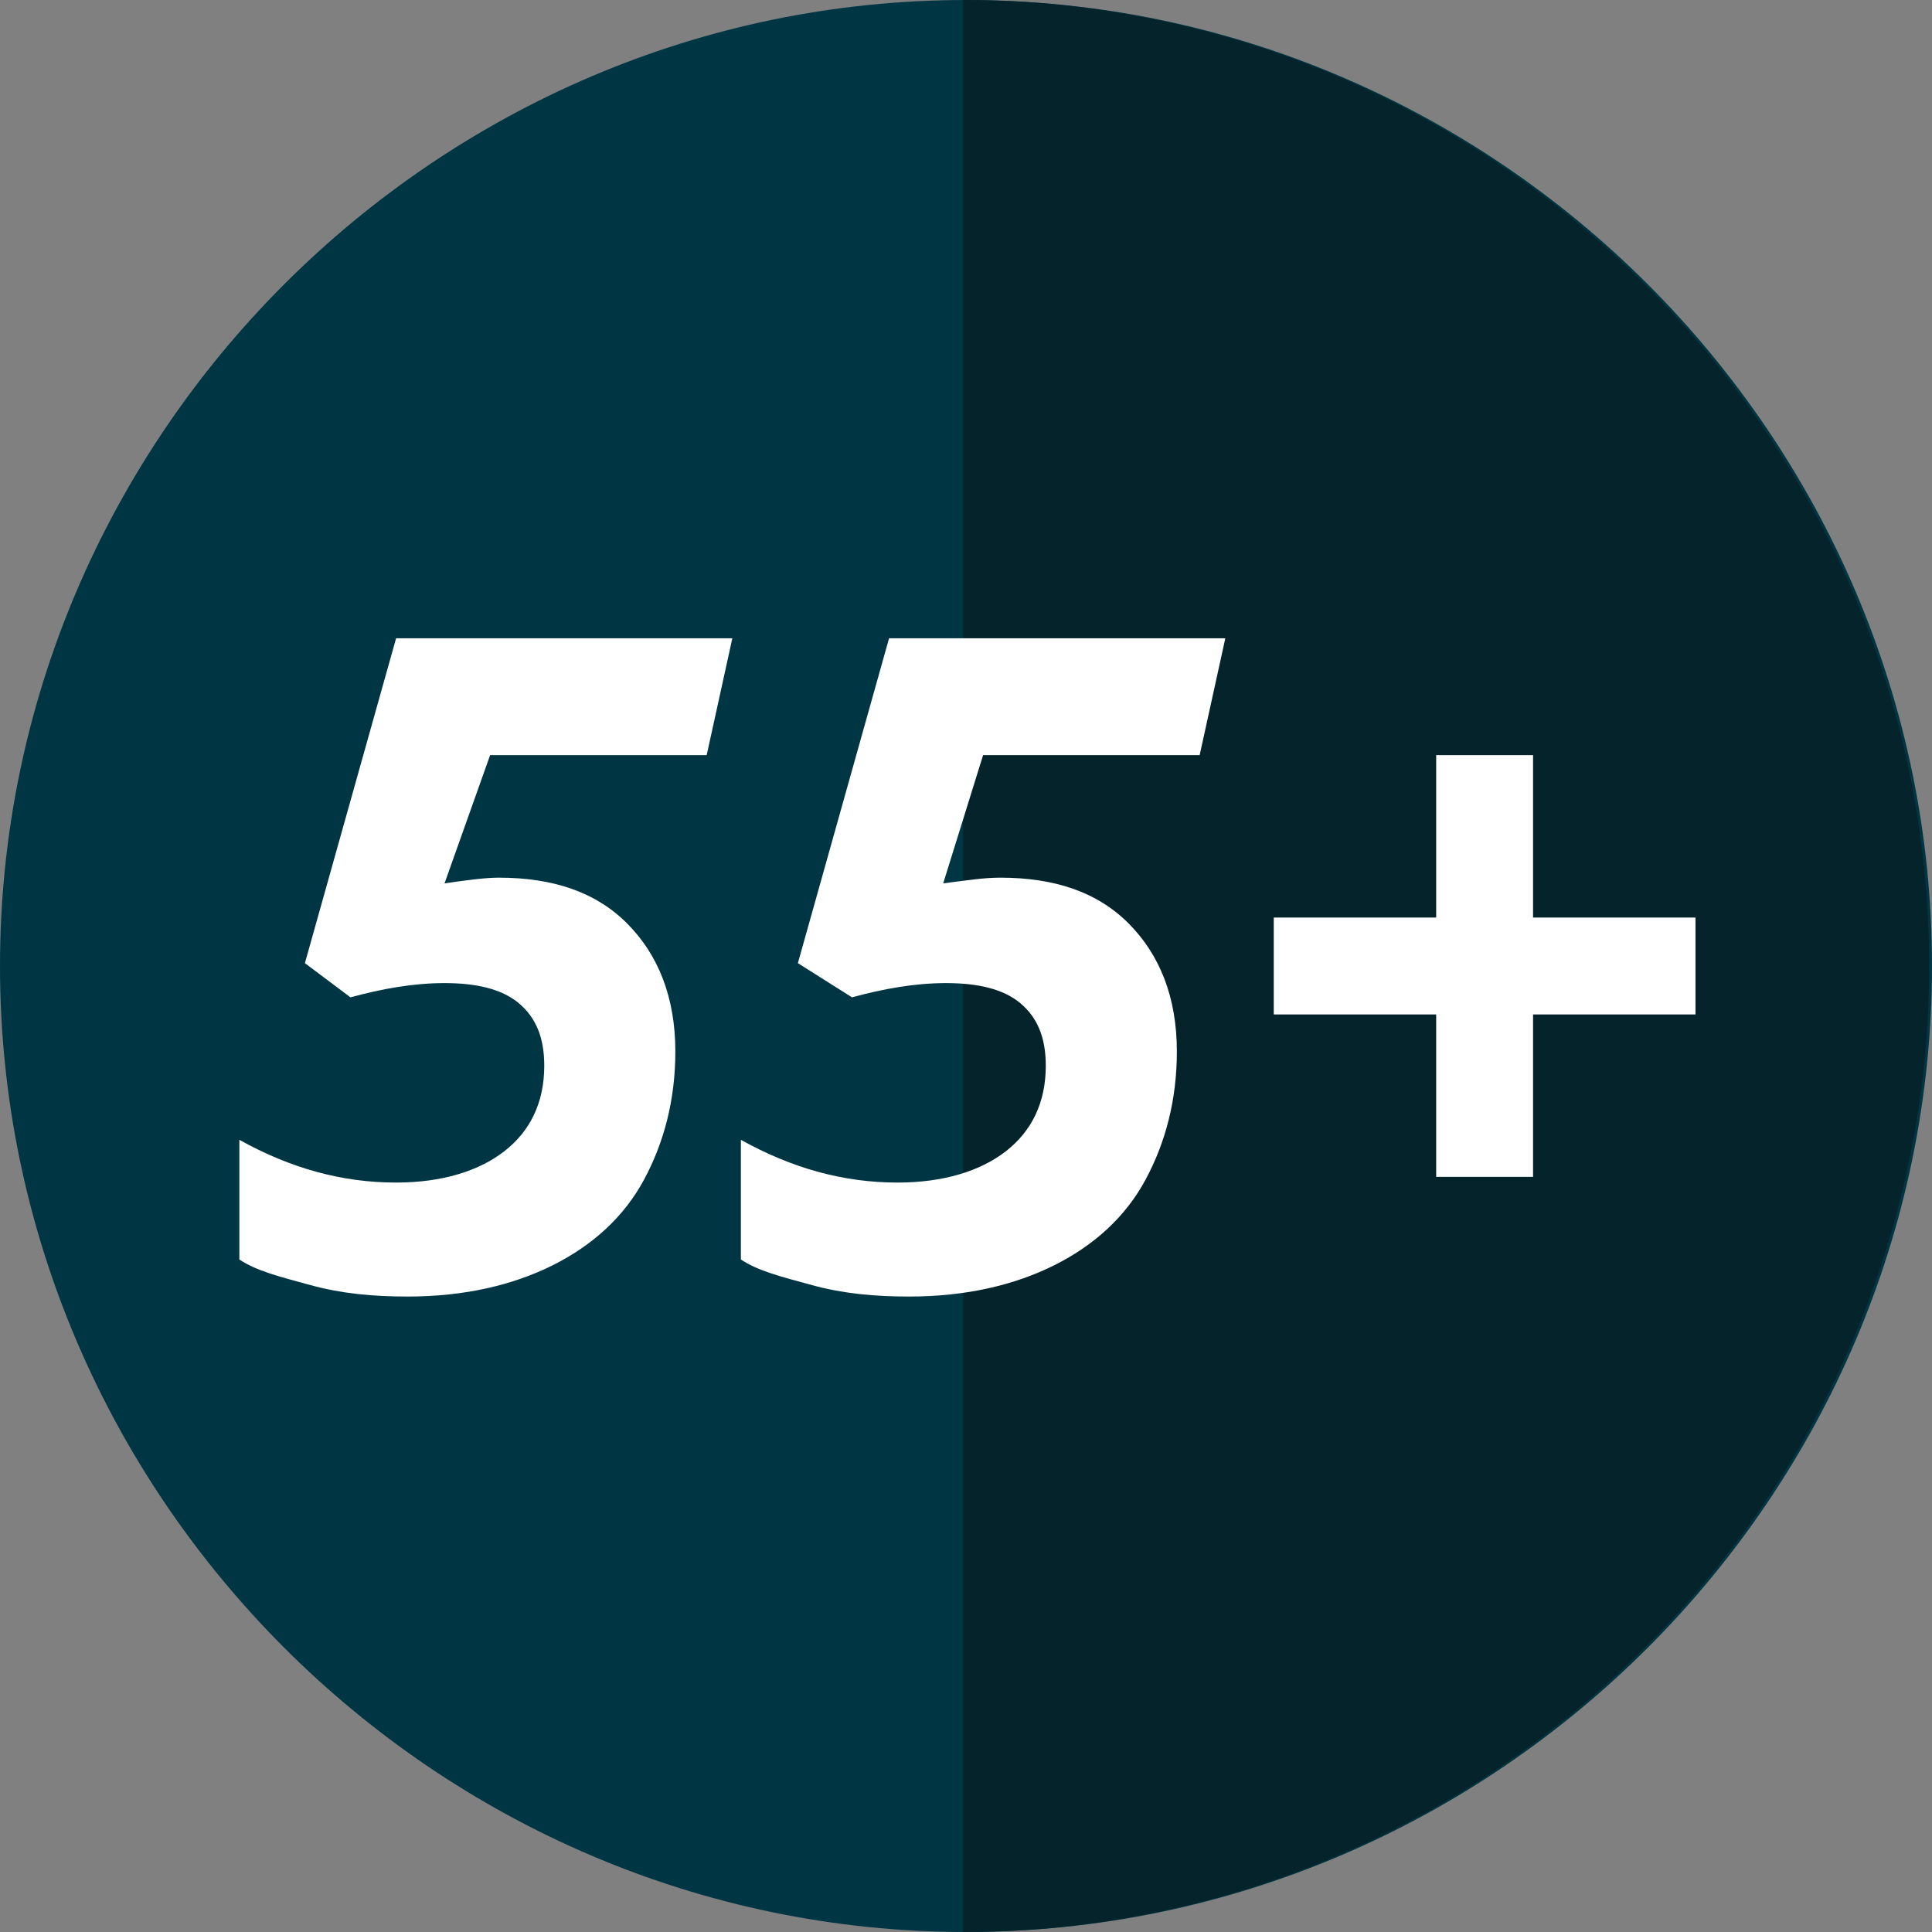
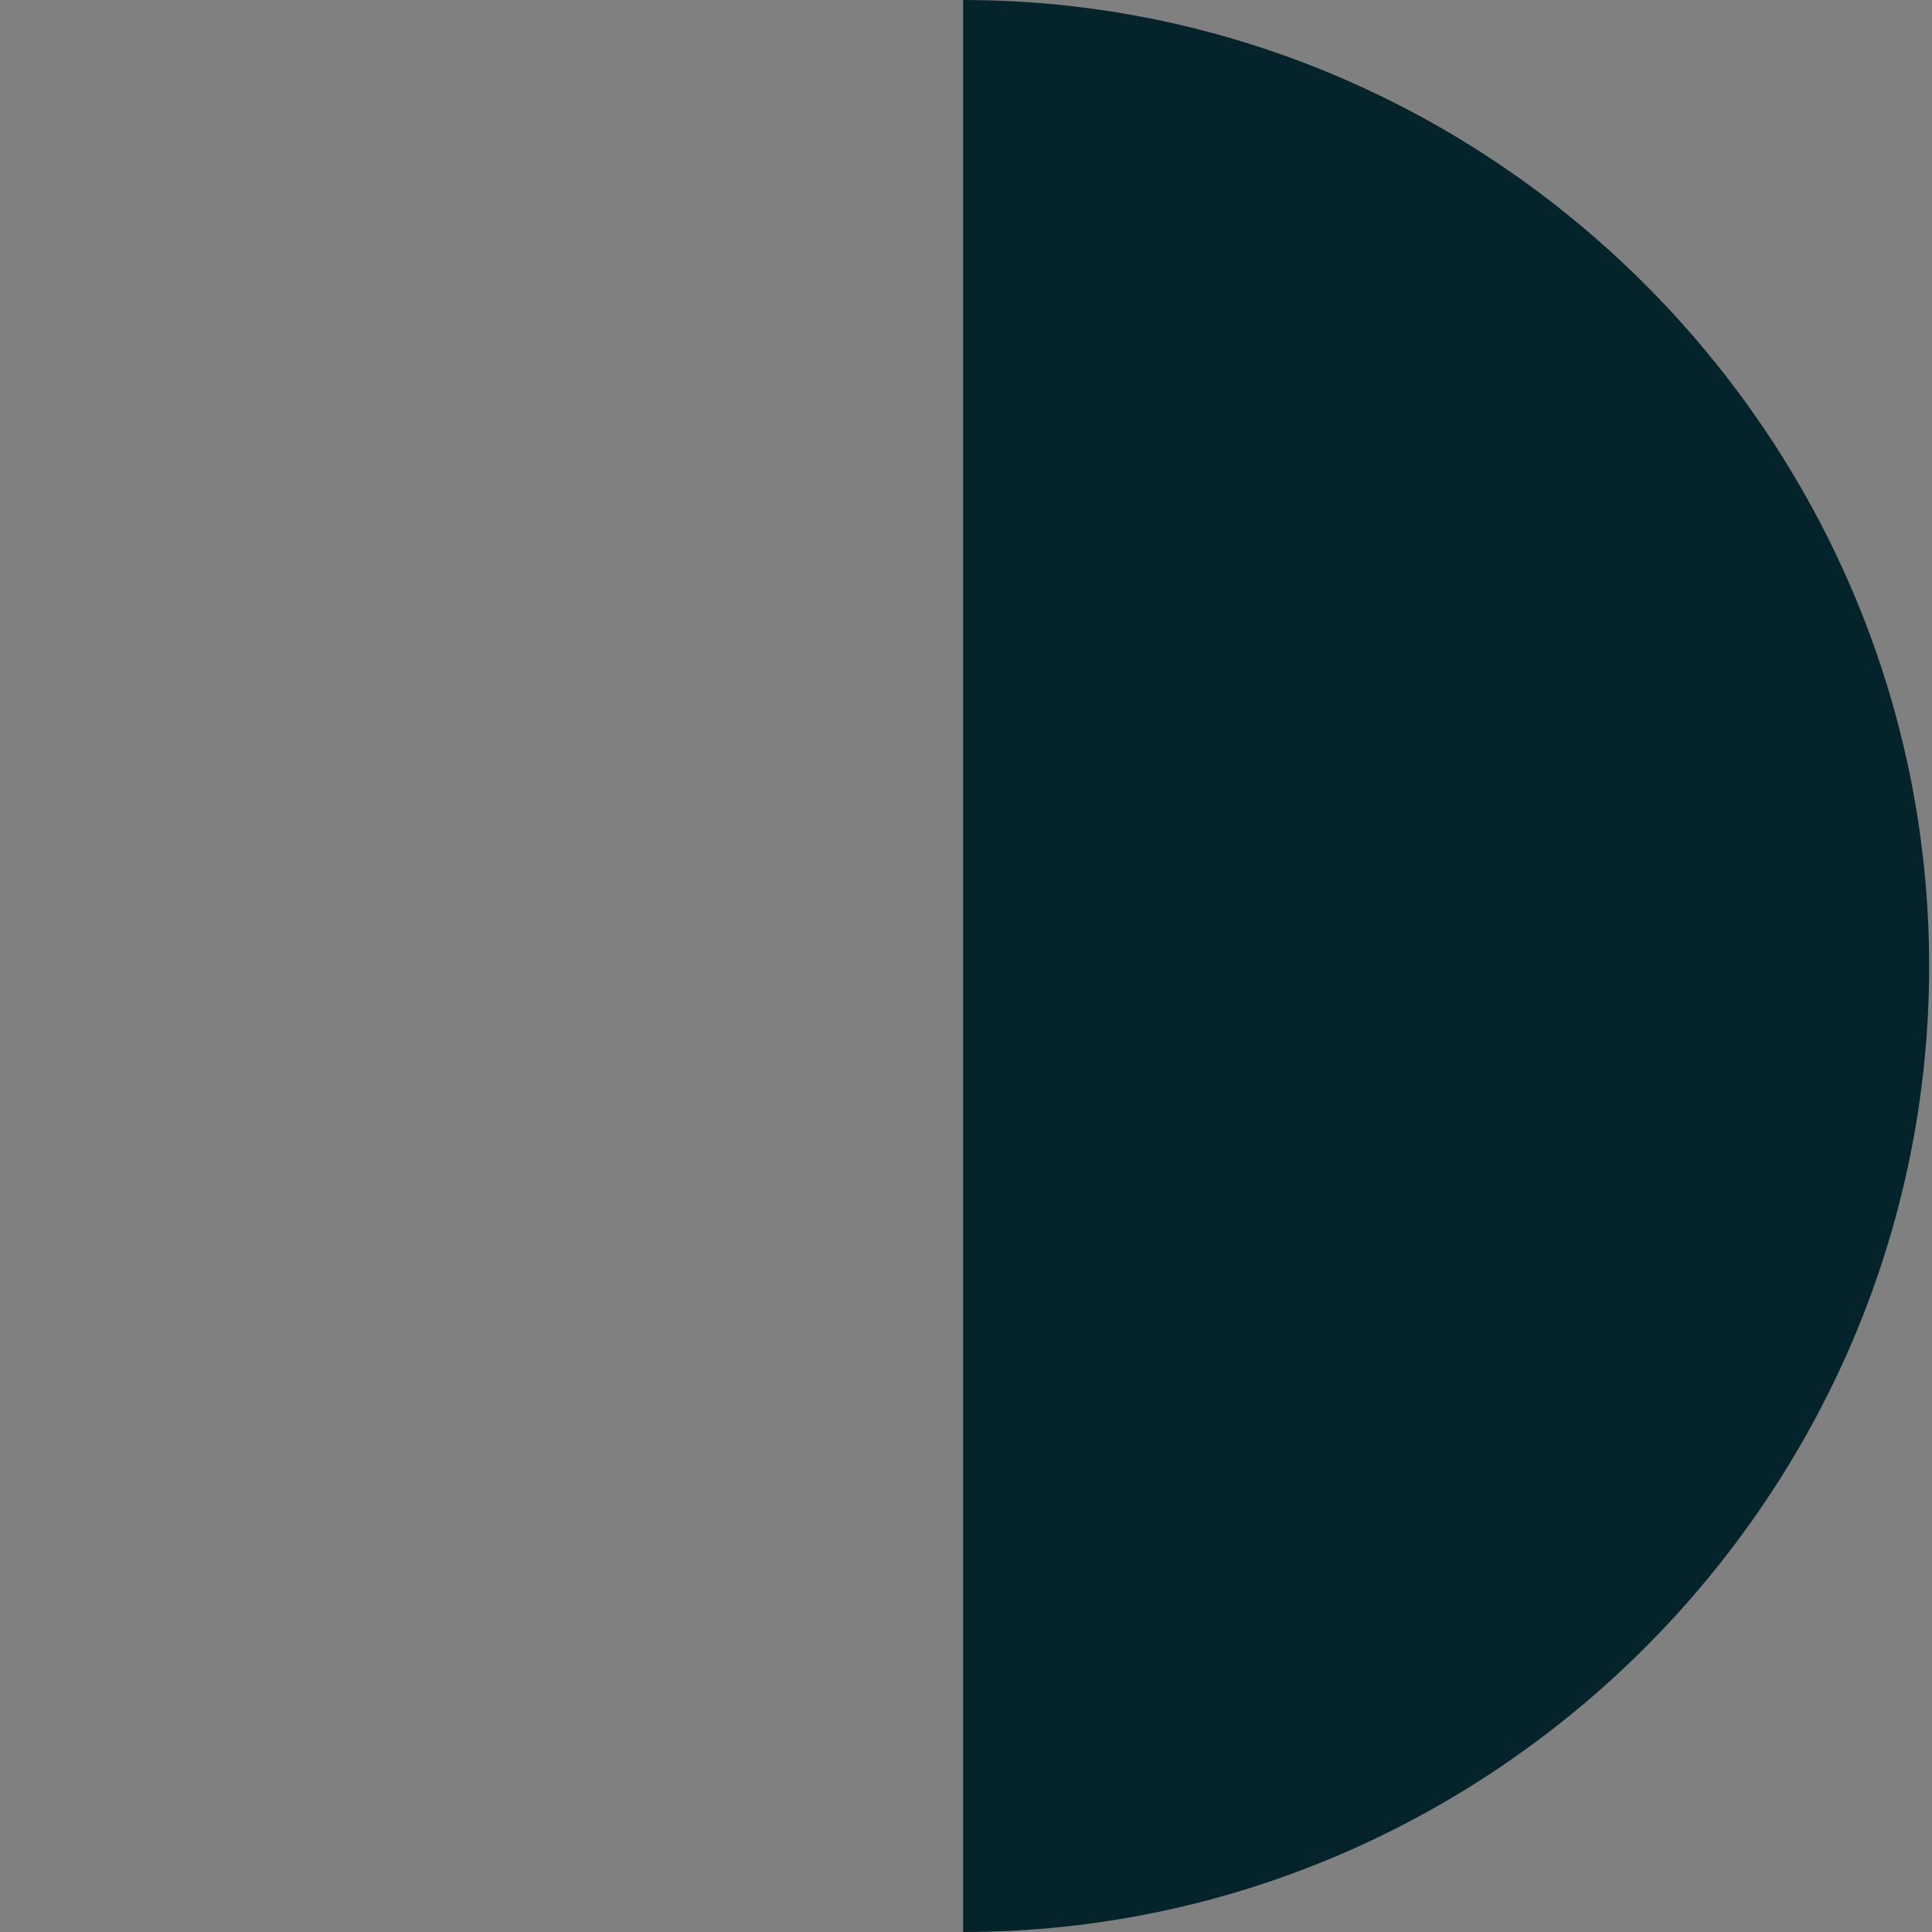
<svg xmlns="http://www.w3.org/2000/svg" version="1.1" x="0px" y="0px" width="67.8px" height="67.8px" viewBox="0 0 67.8 67.8" style="overflow:visible;enable-background:new 0 0 67.8 67.8;" xml:space="preserve">
  <rect x="0" y="0" width="67.8" height="67.8" fill="#808080" stroke="none" />
  <style type="text/css">
	.st0{fill:#003644;}
	.st1{fill:#05232A;}
	.st2{fill:#FFFFFF;}
</style>
  <defs>
</defs>
-   <path class="st0" d="M33.9,0C15.3,0,0,15.3,0,33.9s15.3,33.9,33.9,33.9s33.9-15.3,33.9-33.9S52.5,0,33.9,0z" />
  <path class="st1" d="M67.7,33.9c0,18.6-15.3,33.9-33.9,33.9V0C52.4,0,67.7,15.3,67.7,33.9z" />
  <g>
-     <path class="st2" d="M17.5,30.8c1.9,0,3.4,0.5,4.5,1.6c1.1,1.1,1.7,2.6,1.7,4.5c0,1.7-0.4,3.2-1.1,4.5s-1.8,2.3-3.2,3   c-1.4,0.7-3.1,1.1-5.1,1.1c-1.2,0-2.3-0.1-3.4-0.4s-1.9-0.5-2.5-0.9V40c1.8,1,3.6,1.5,5.5,1.5c1.6,0,2.9-0.4,3.8-1.1   c0.9-0.7,1.4-1.7,1.4-3c0-1-0.3-1.7-0.9-2.2c-0.6-0.5-1.5-0.7-2.6-0.7c-1.1,0-2.2,0.2-3.3,0.5l-1.6-1.2l3.2-11.4h11.8l-0.9,4.1   h-7.6L15.6,31C16.3,30.9,17,30.8,17.5,30.8z" />
-     <path class="st2" d="M35.1,30.8c1.9,0,3.4,0.5,4.5,1.6c1.1,1.1,1.7,2.6,1.7,4.5c0,1.7-0.4,3.2-1.1,4.5s-1.8,2.3-3.2,3   c-1.4,0.7-3.1,1.1-5.1,1.1c-1.2,0-2.3-0.1-3.4-0.4s-1.9-0.5-2.5-0.9V40c1.8,1,3.6,1.5,5.5,1.5c1.6,0,2.9-0.4,3.8-1.1s1.4-1.7,1.4-3   c0-1-0.3-1.7-0.9-2.2c-0.6-0.5-1.5-0.7-2.6-0.7c-1.1,0-2.2,0.2-3.3,0.5L28,33.8l3.2-11.4H43l-0.9,4.1h-7.6L33.1,31   C33.9,30.9,34.5,30.8,35.1,30.8z" />
-     <path class="st2" d="M50.4,35.6h-5.7v-3.4h5.7v-5.7h3.4v5.7h5.7v3.4h-5.7v5.7h-3.4V35.6z" />
-   </g>
+     </g>
</svg>